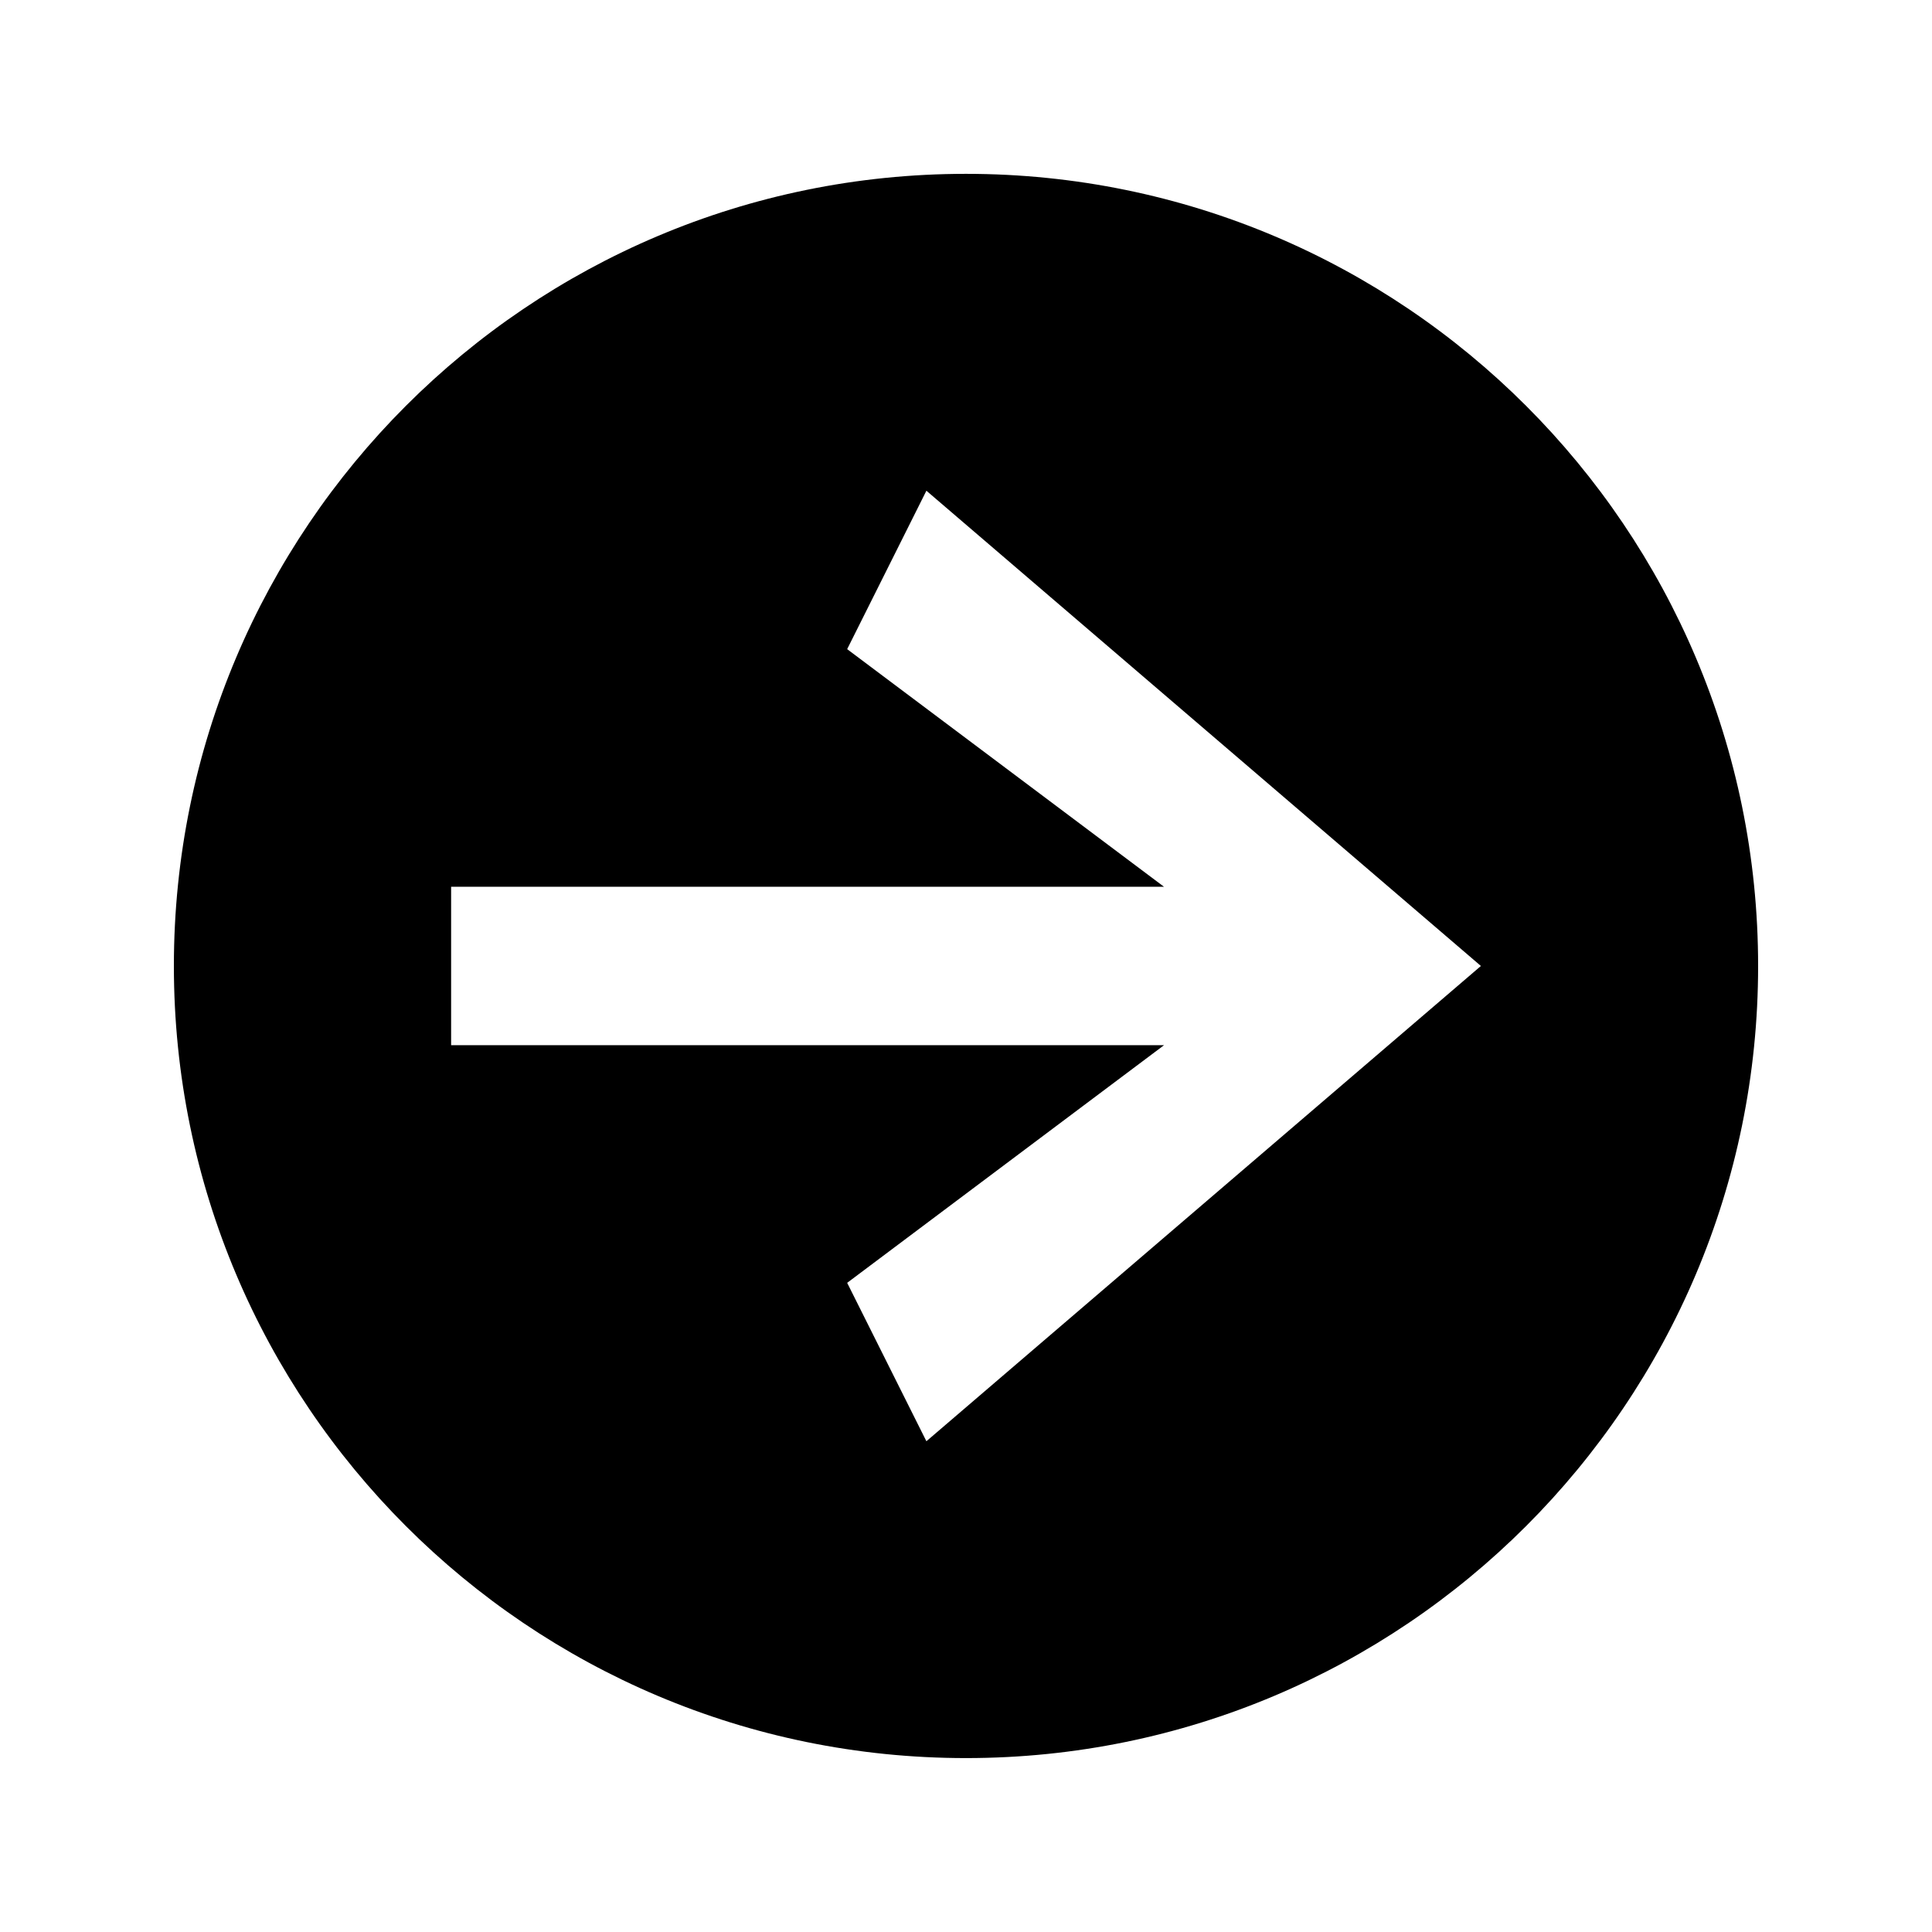
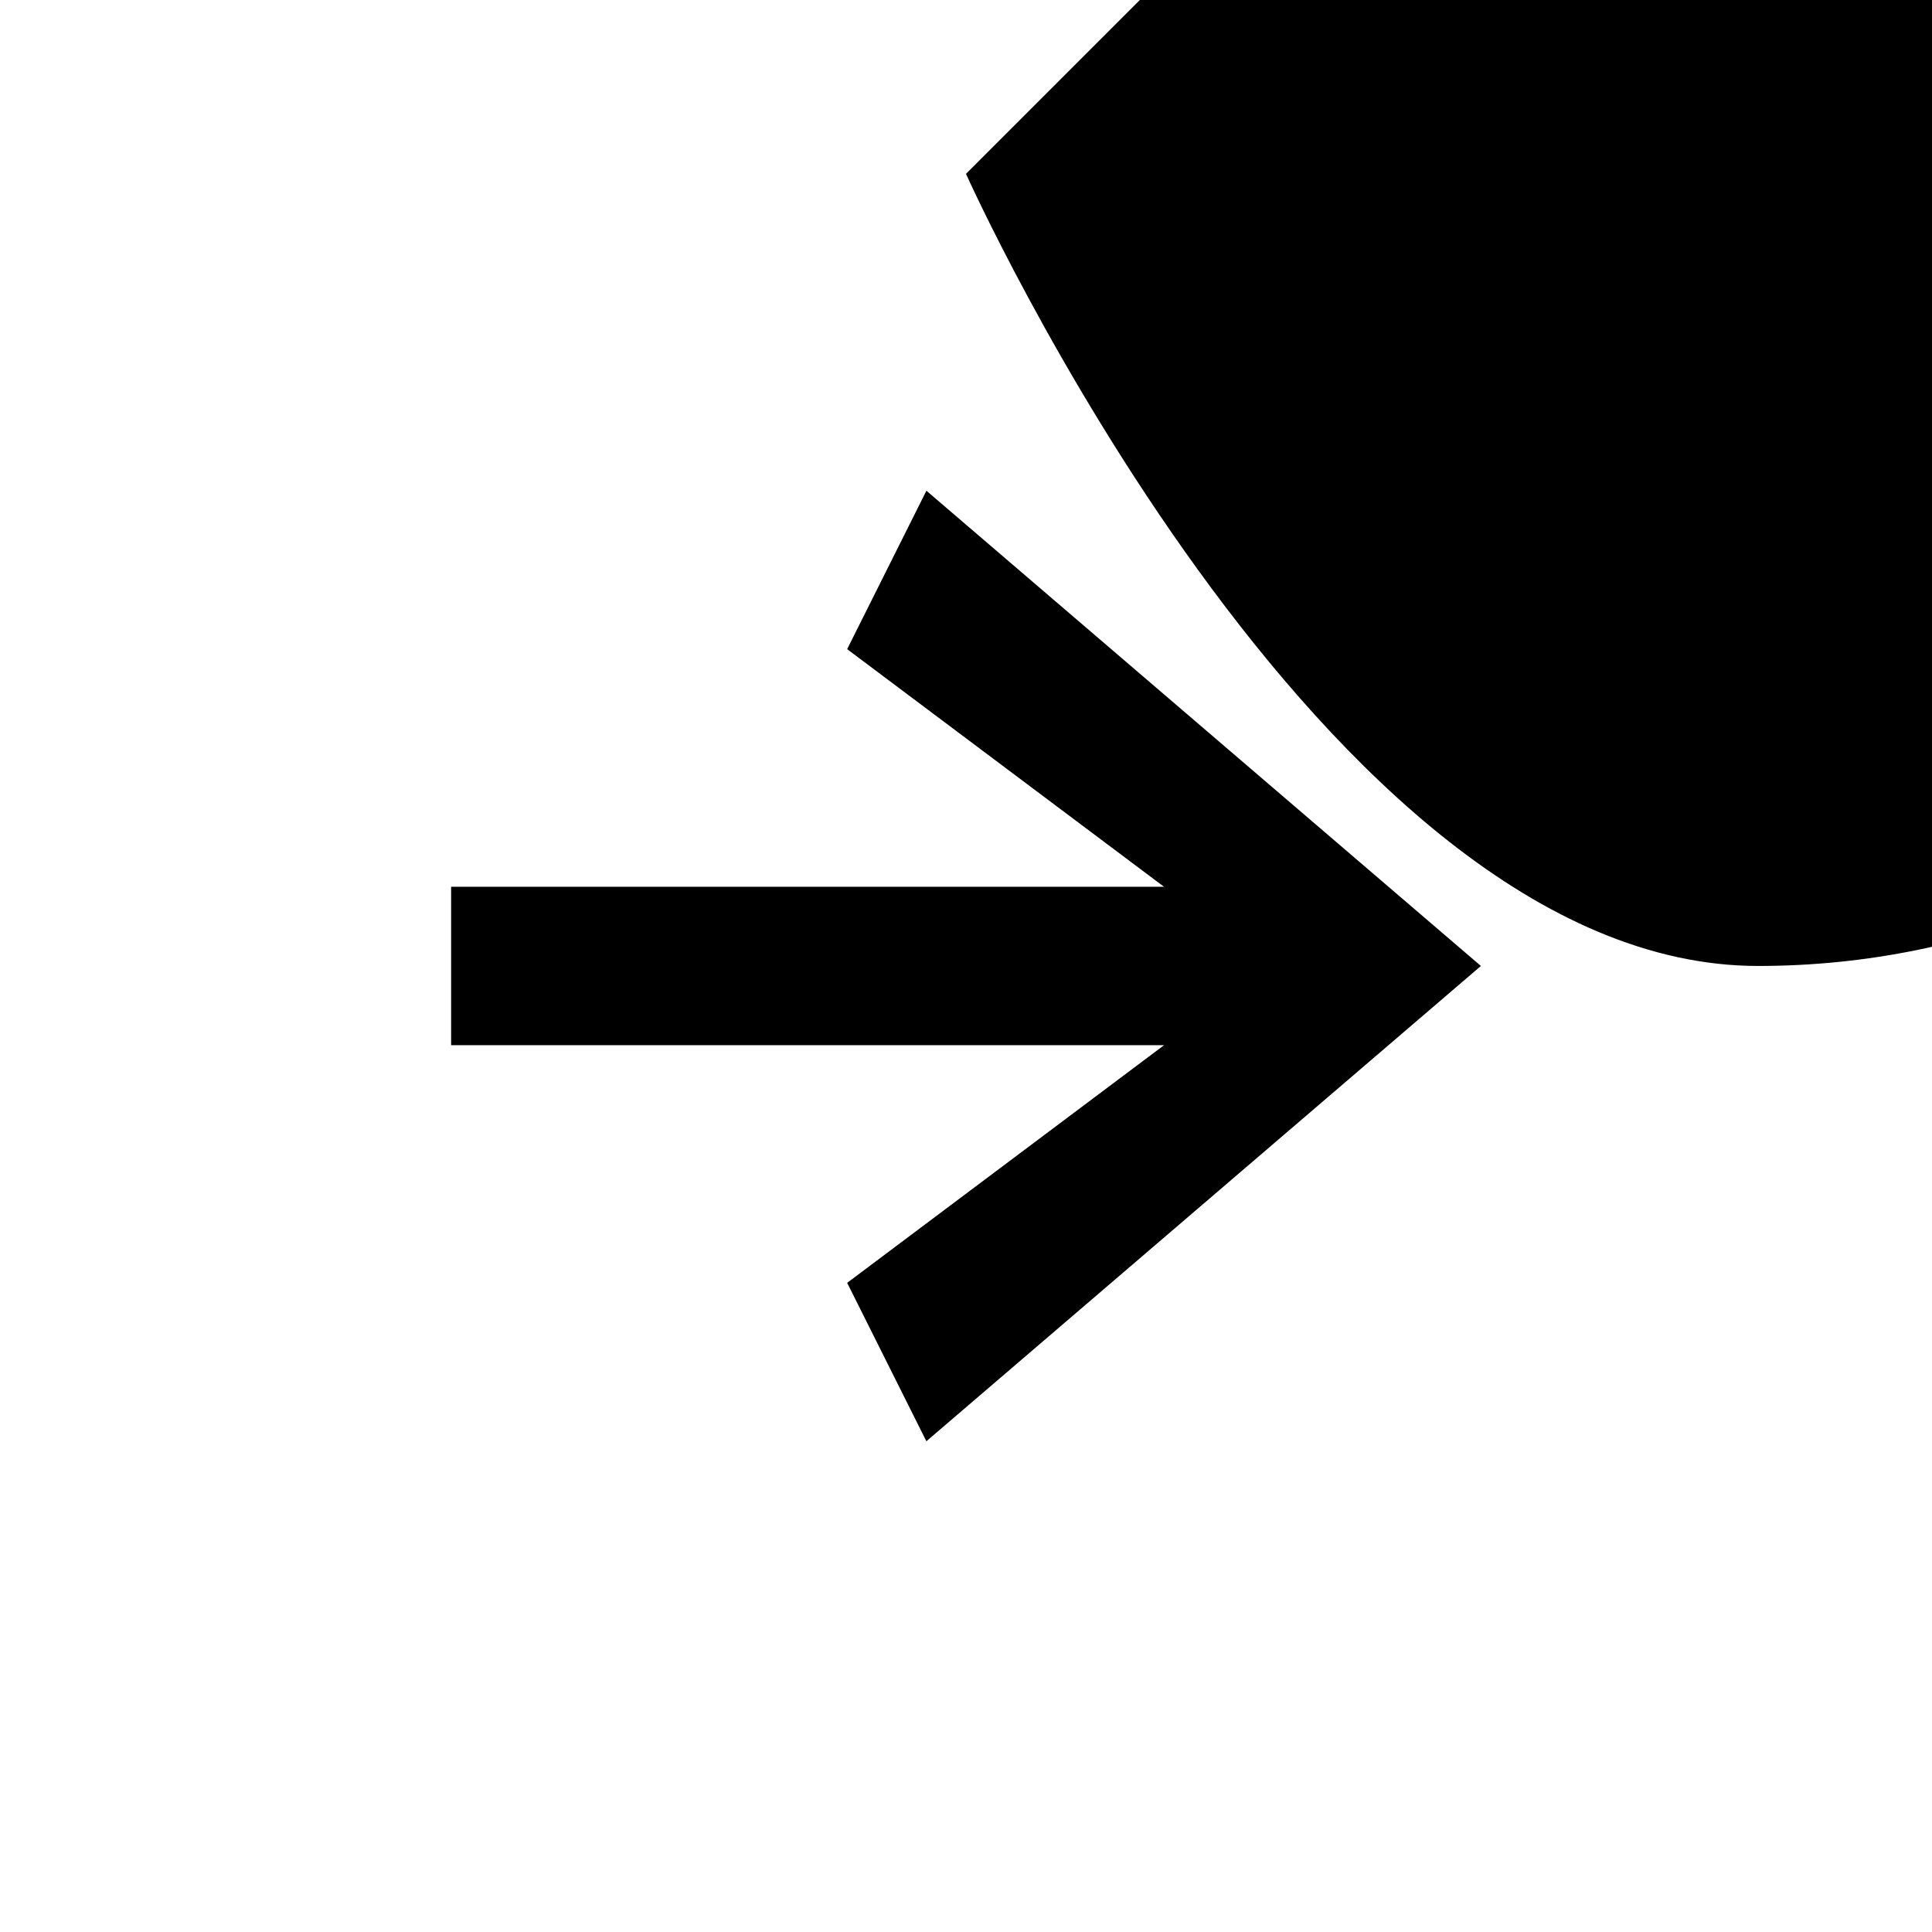
<svg xmlns="http://www.w3.org/2000/svg" fill="#000000" width="800px" height="800px" version="1.1" viewBox="144 144 512 512">
-   <path d="m400 190.07c-115.94 0-209.92 93.984-209.92 209.92s93.984 209.92 209.92 209.92c115.93 0 209.92-93.984 209.92-209.92s-93.984-209.92-209.92-209.92zm-10.496 83.973 146.95 125.95-146.95 125.95-20.996-41.98 83.973-62.977h-188.93v-41.98h188.93l-83.973-62.977 20.996-41.98z" />
+   <path d="m400 190.07s93.984 209.92 209.92 209.92c115.93 0 209.92-93.984 209.92-209.92s-93.984-209.92-209.92-209.92zm-10.496 83.973 146.95 125.95-146.95 125.95-20.996-41.98 83.973-62.977h-188.93v-41.98h188.93l-83.973-62.977 20.996-41.98z" />
</svg>